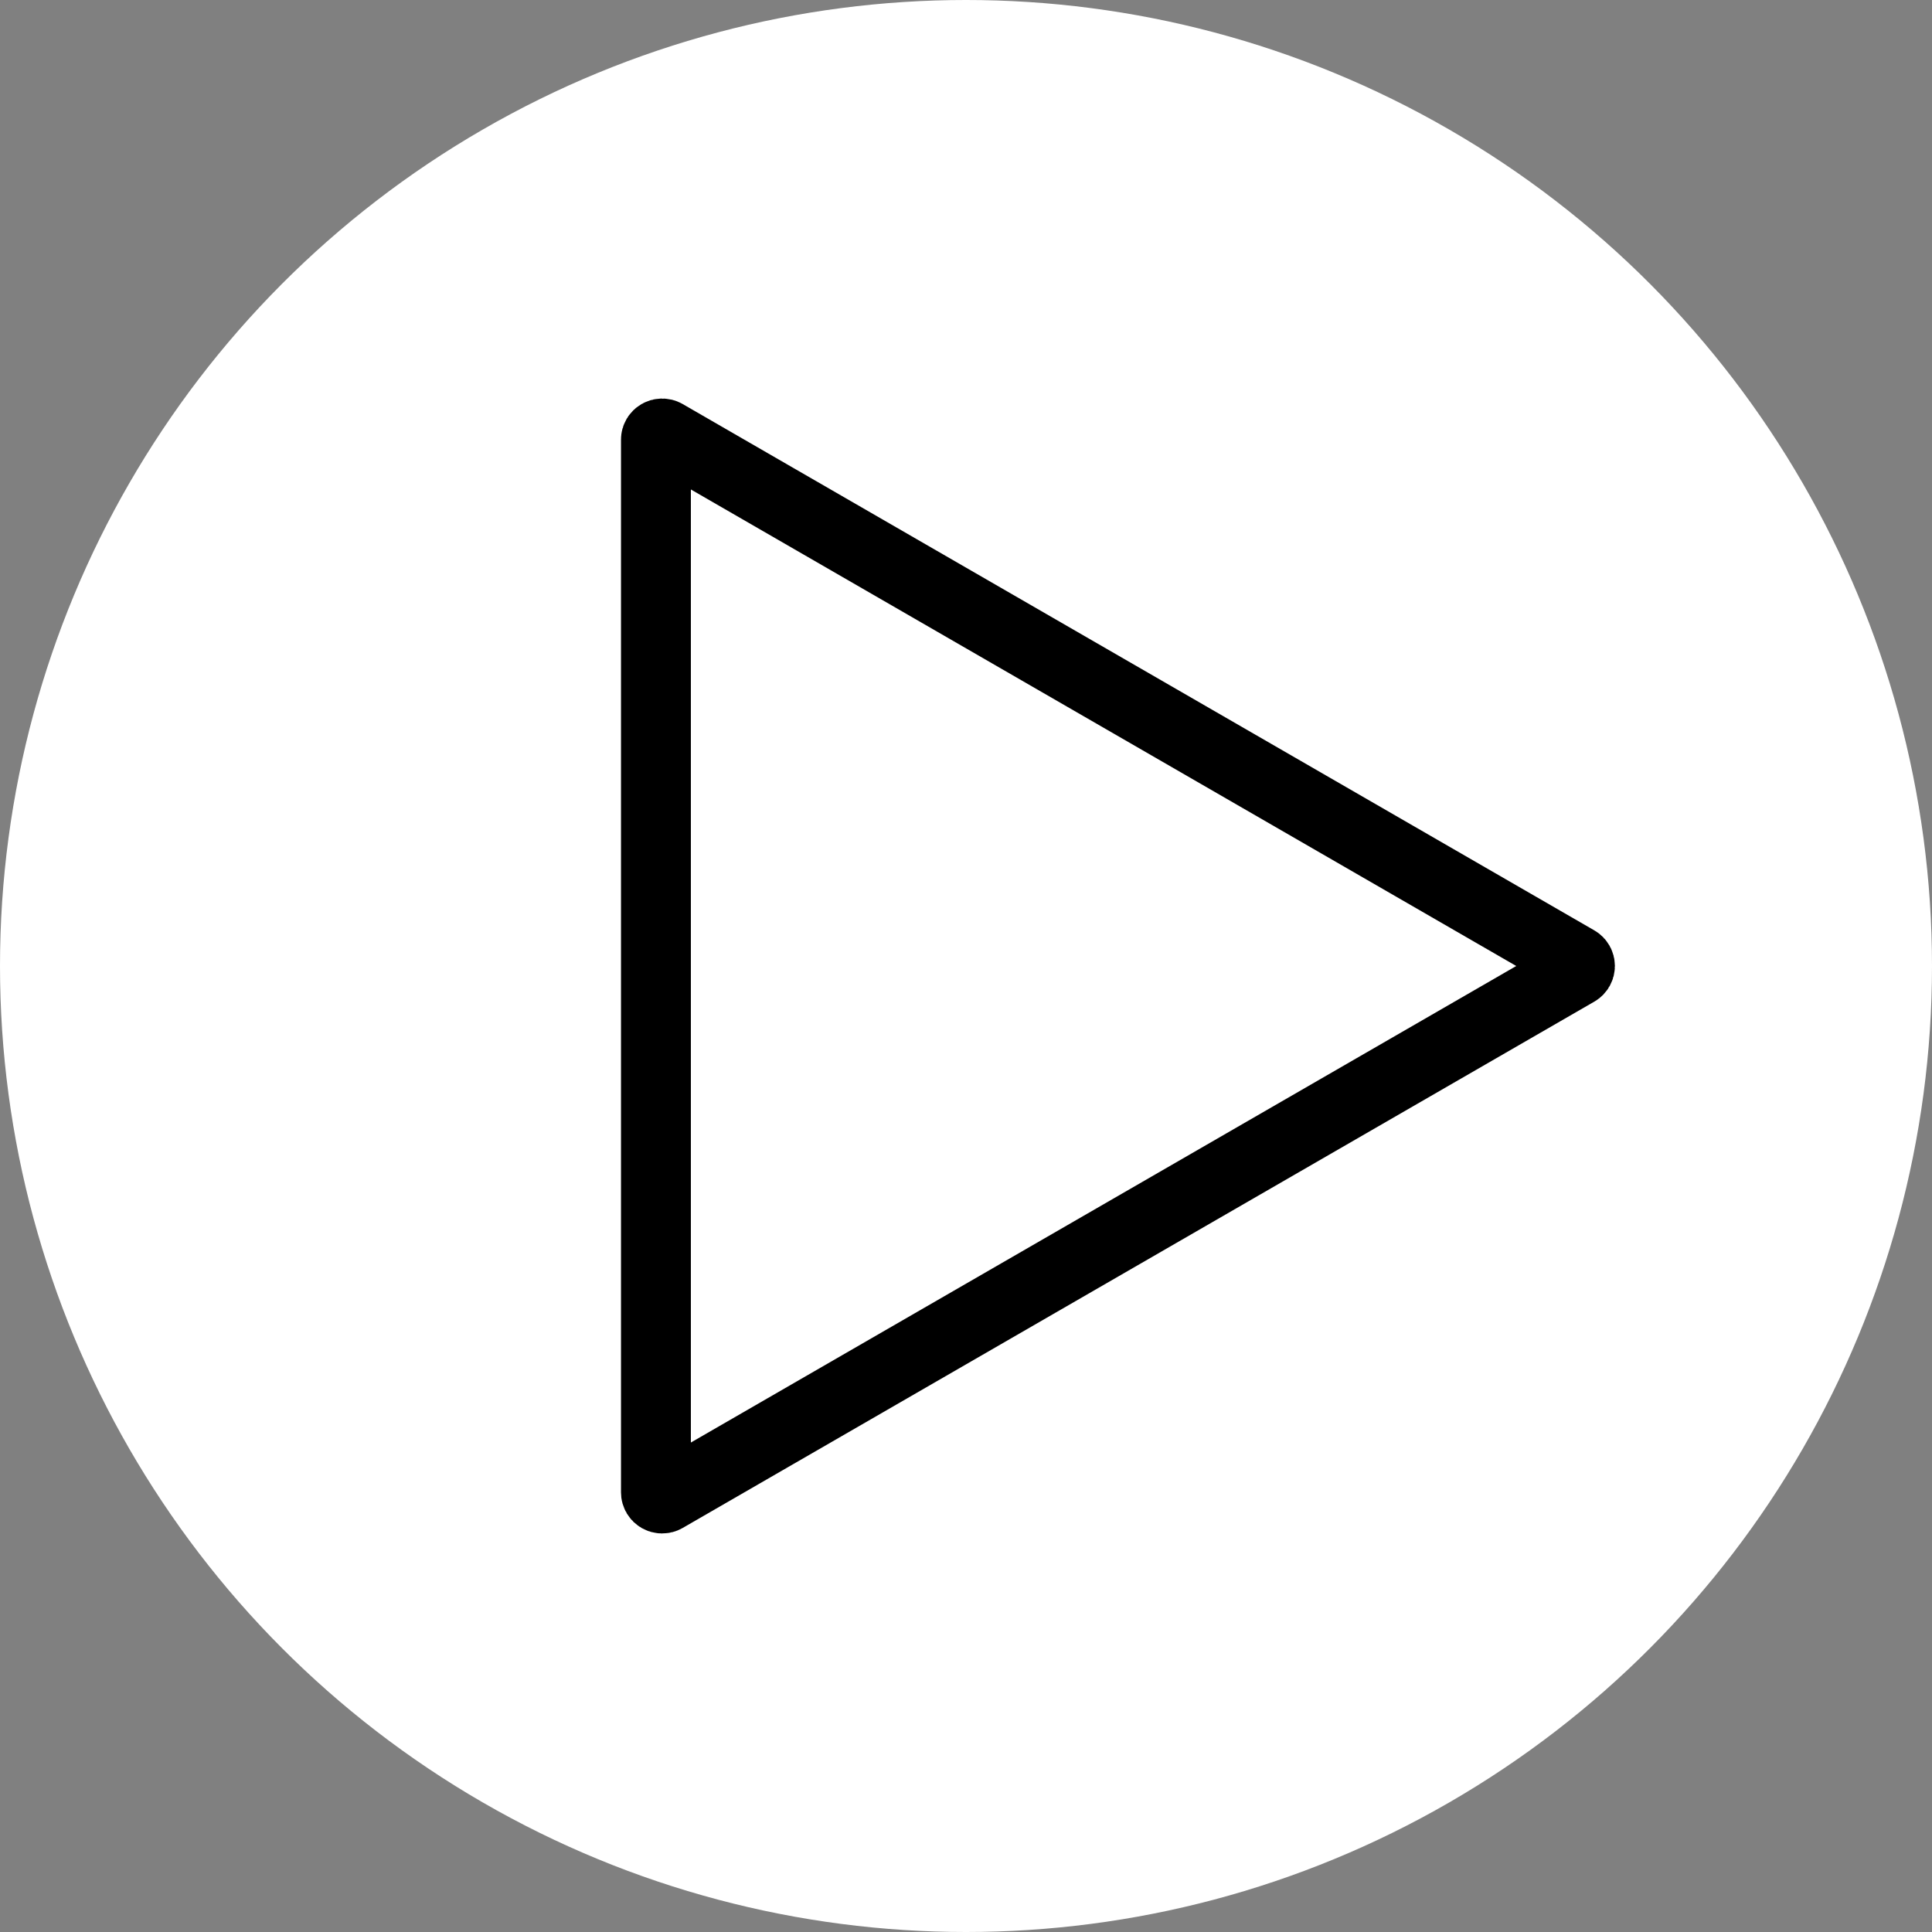
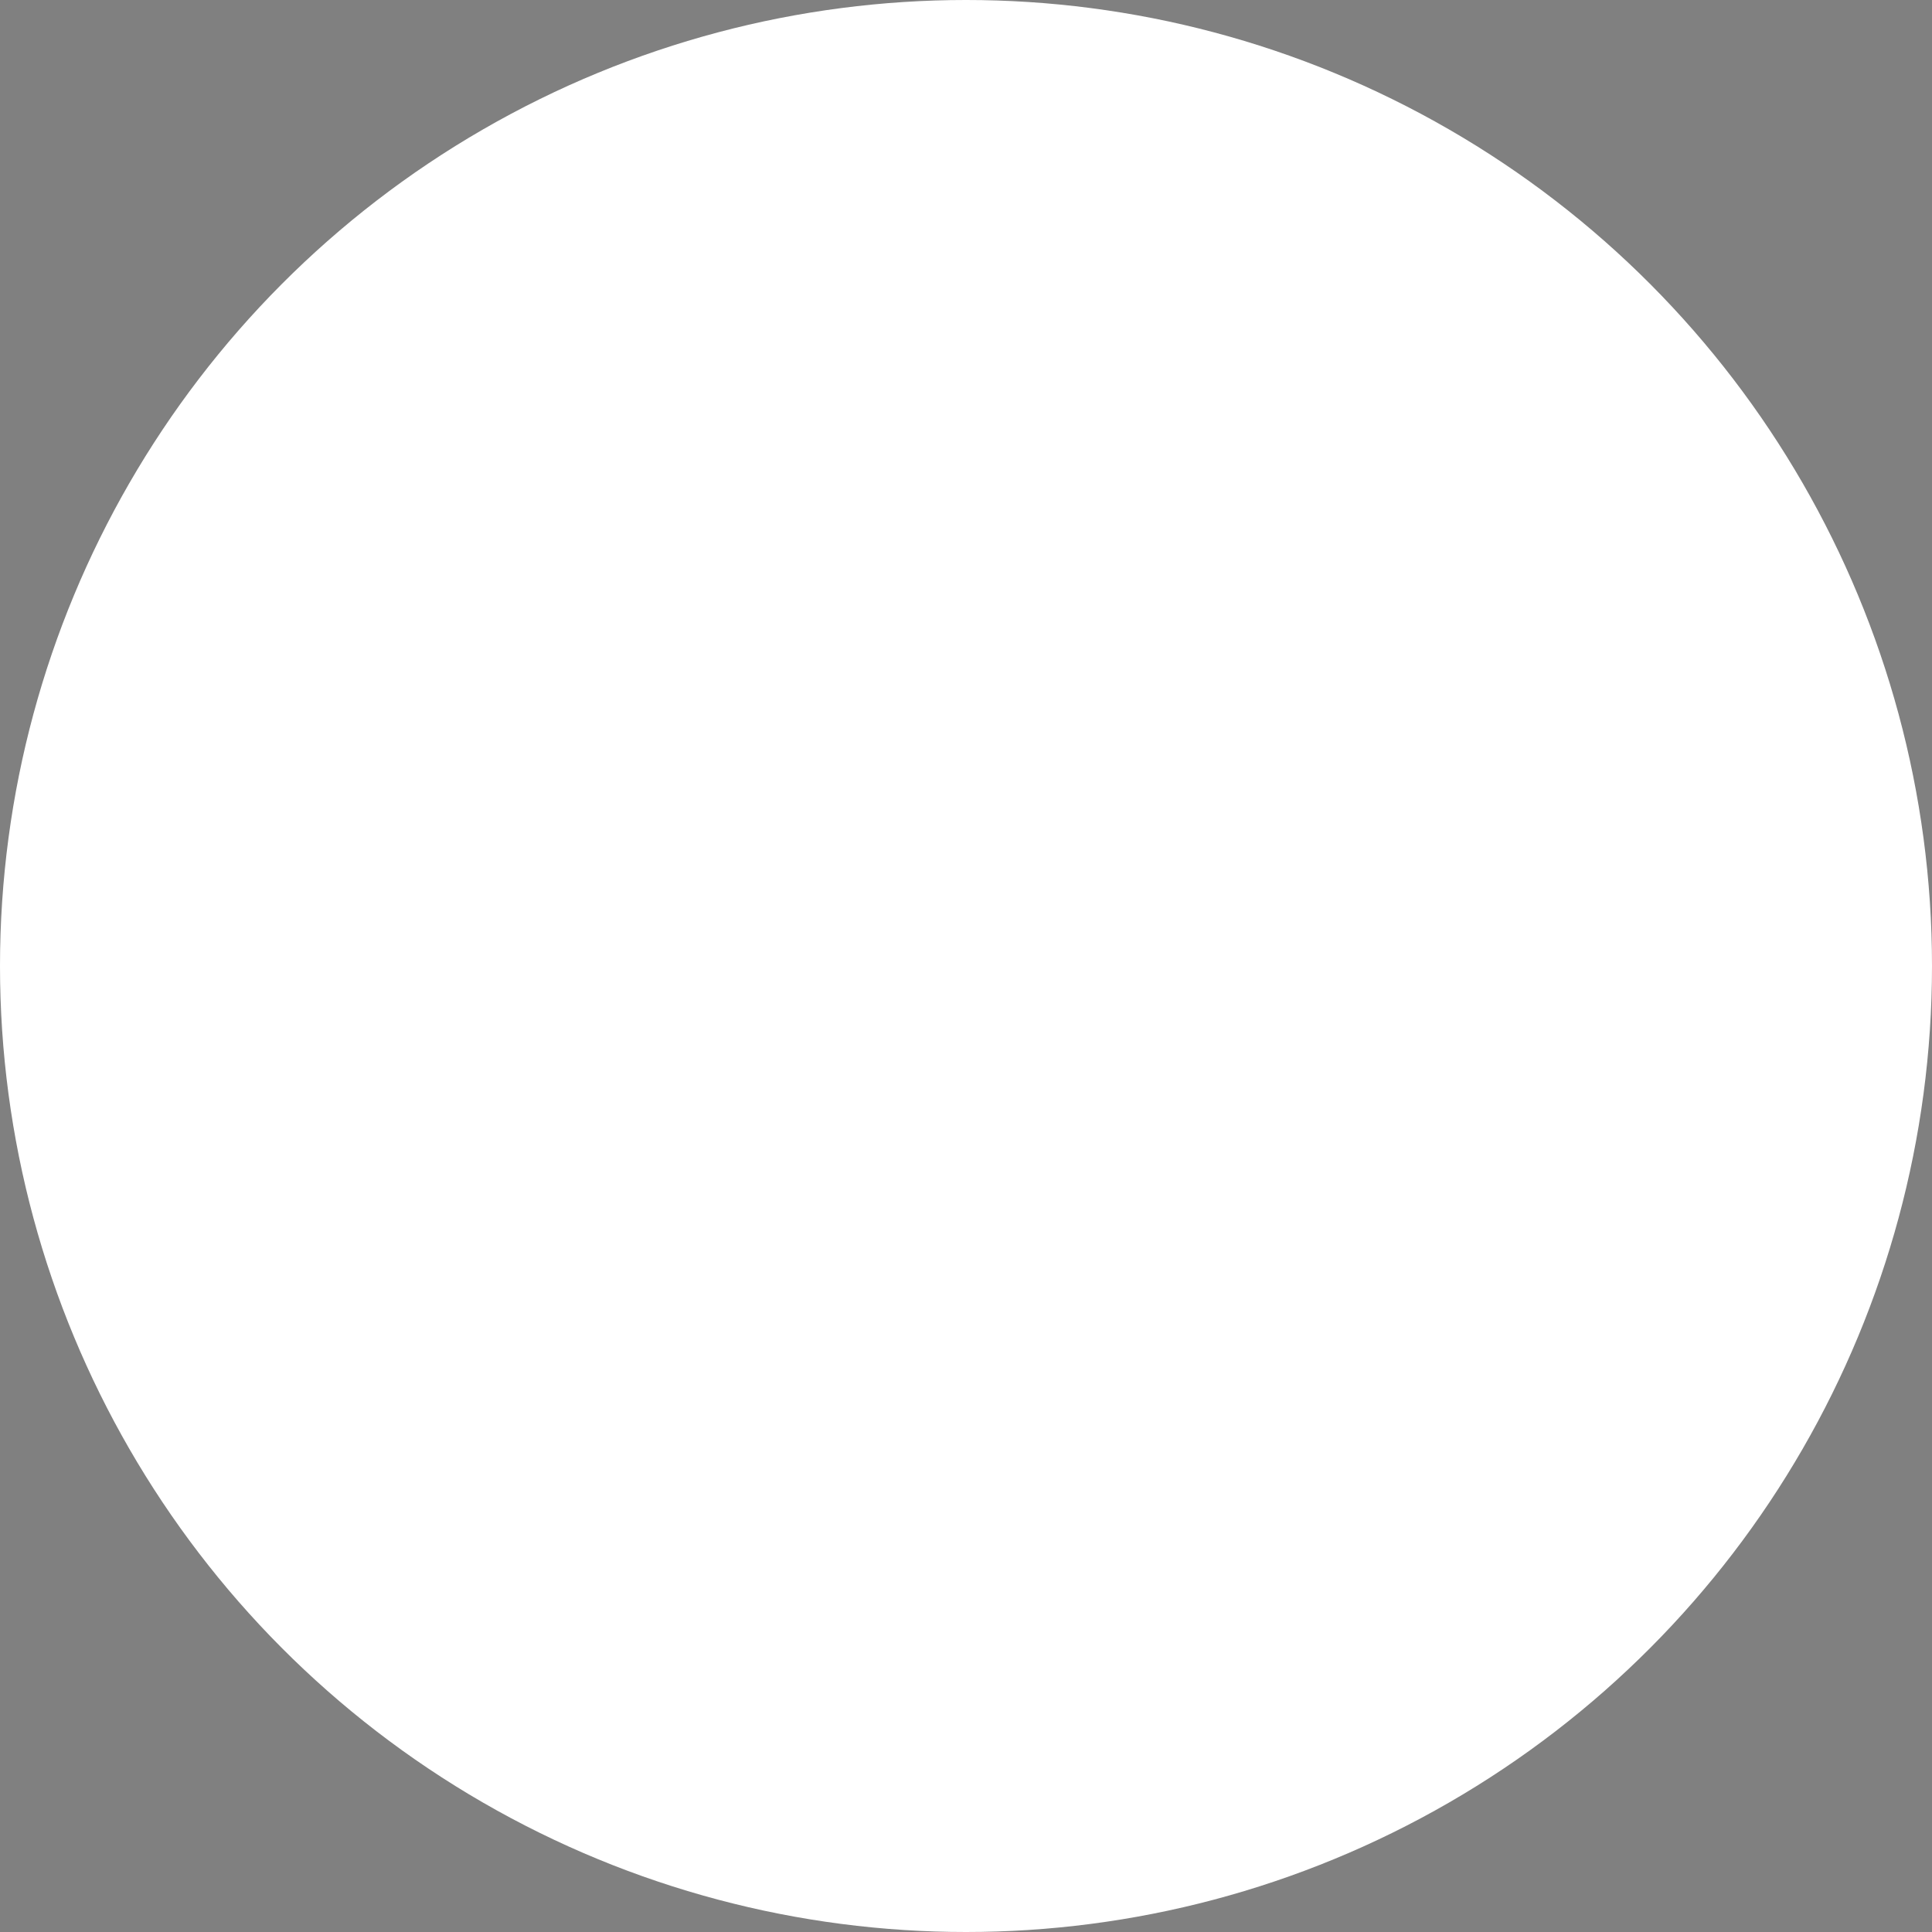
<svg xmlns="http://www.w3.org/2000/svg" width="47" height="47" viewBox="0 0 47 47" fill="none">
  <rect x="0" y="0" width="47" height="47" fill="#808080" stroke="none" />
  <circle cx="23.5" cy="23.5" r="23.5" fill="white" />
-   <path d="M38.361 23.37C38.461 23.428 38.461 23.572 38.361 23.63L16.182 36.435C16.082 36.492 15.957 36.42 15.957 36.305L15.957 10.695C15.957 10.58 16.082 10.508 16.182 10.565L38.361 23.37Z" stroke="black" stroke-width="1.7" />
</svg>